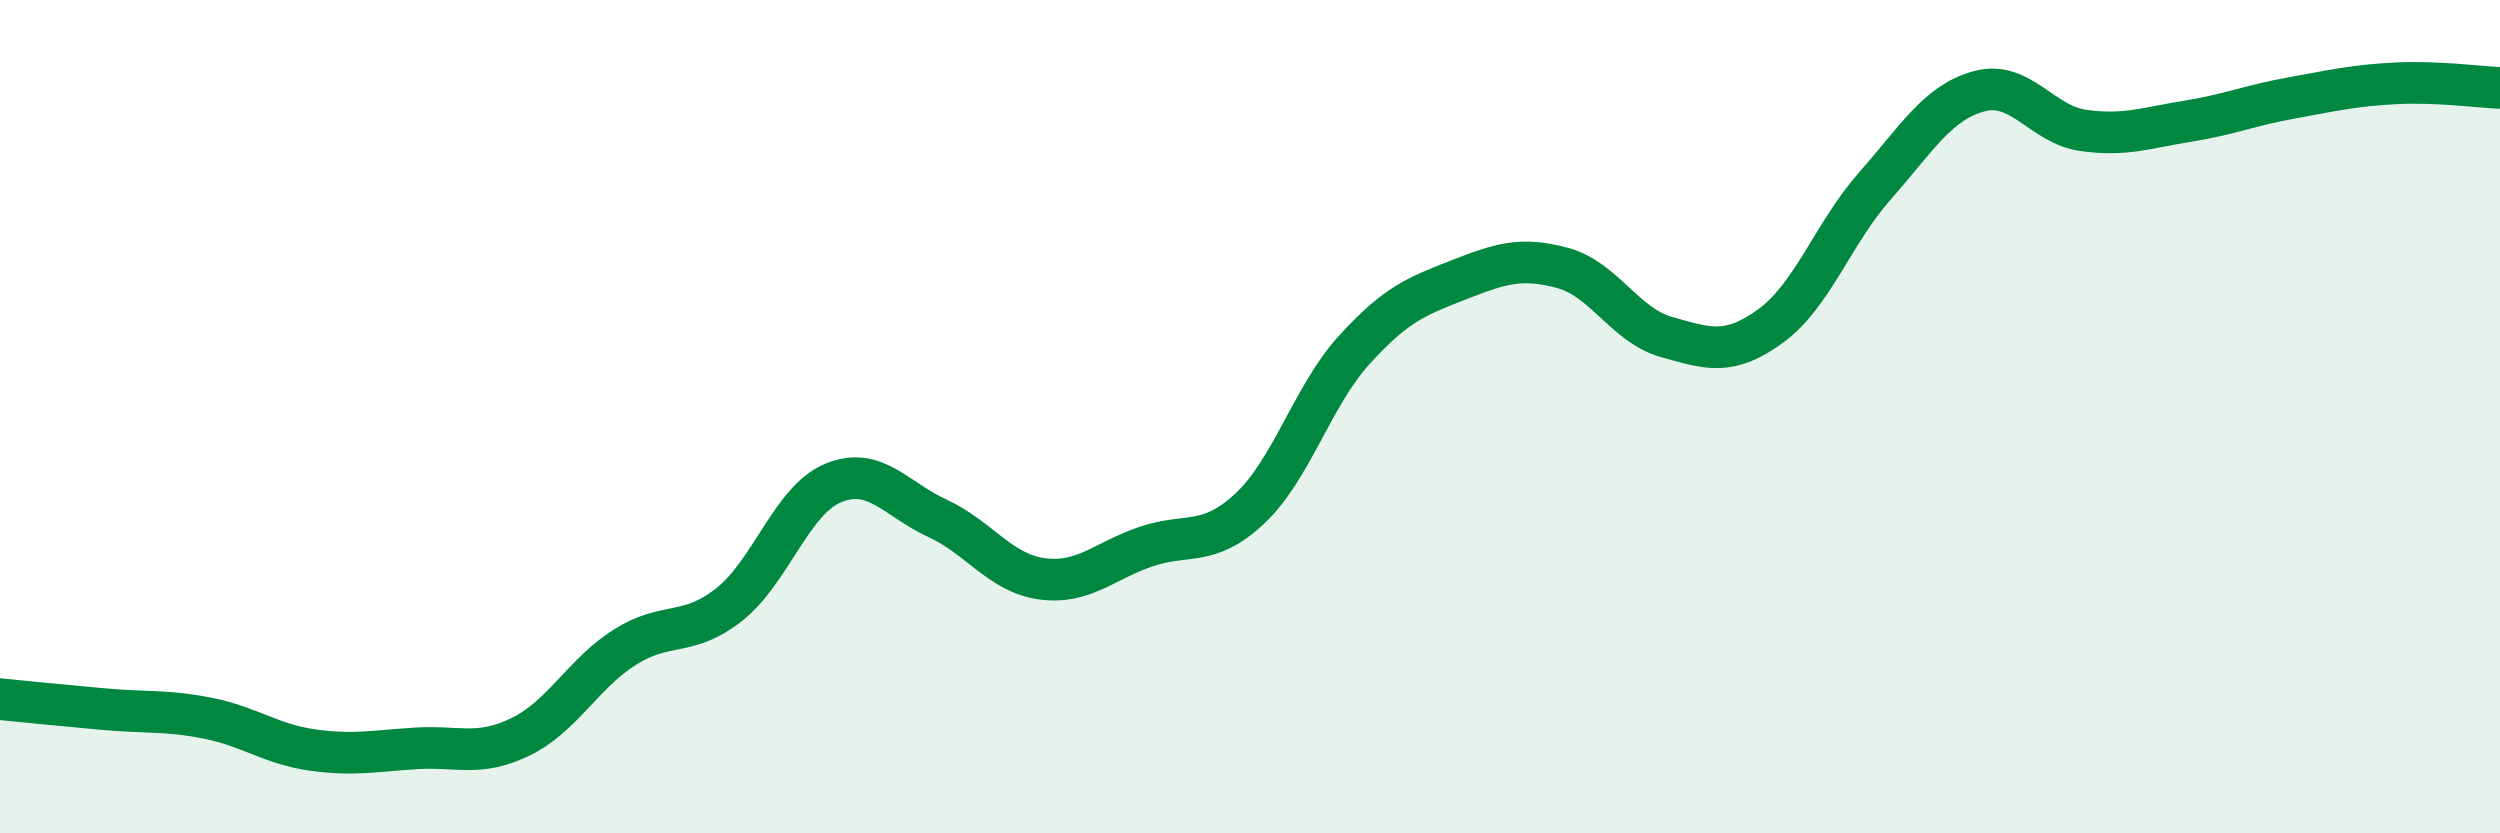
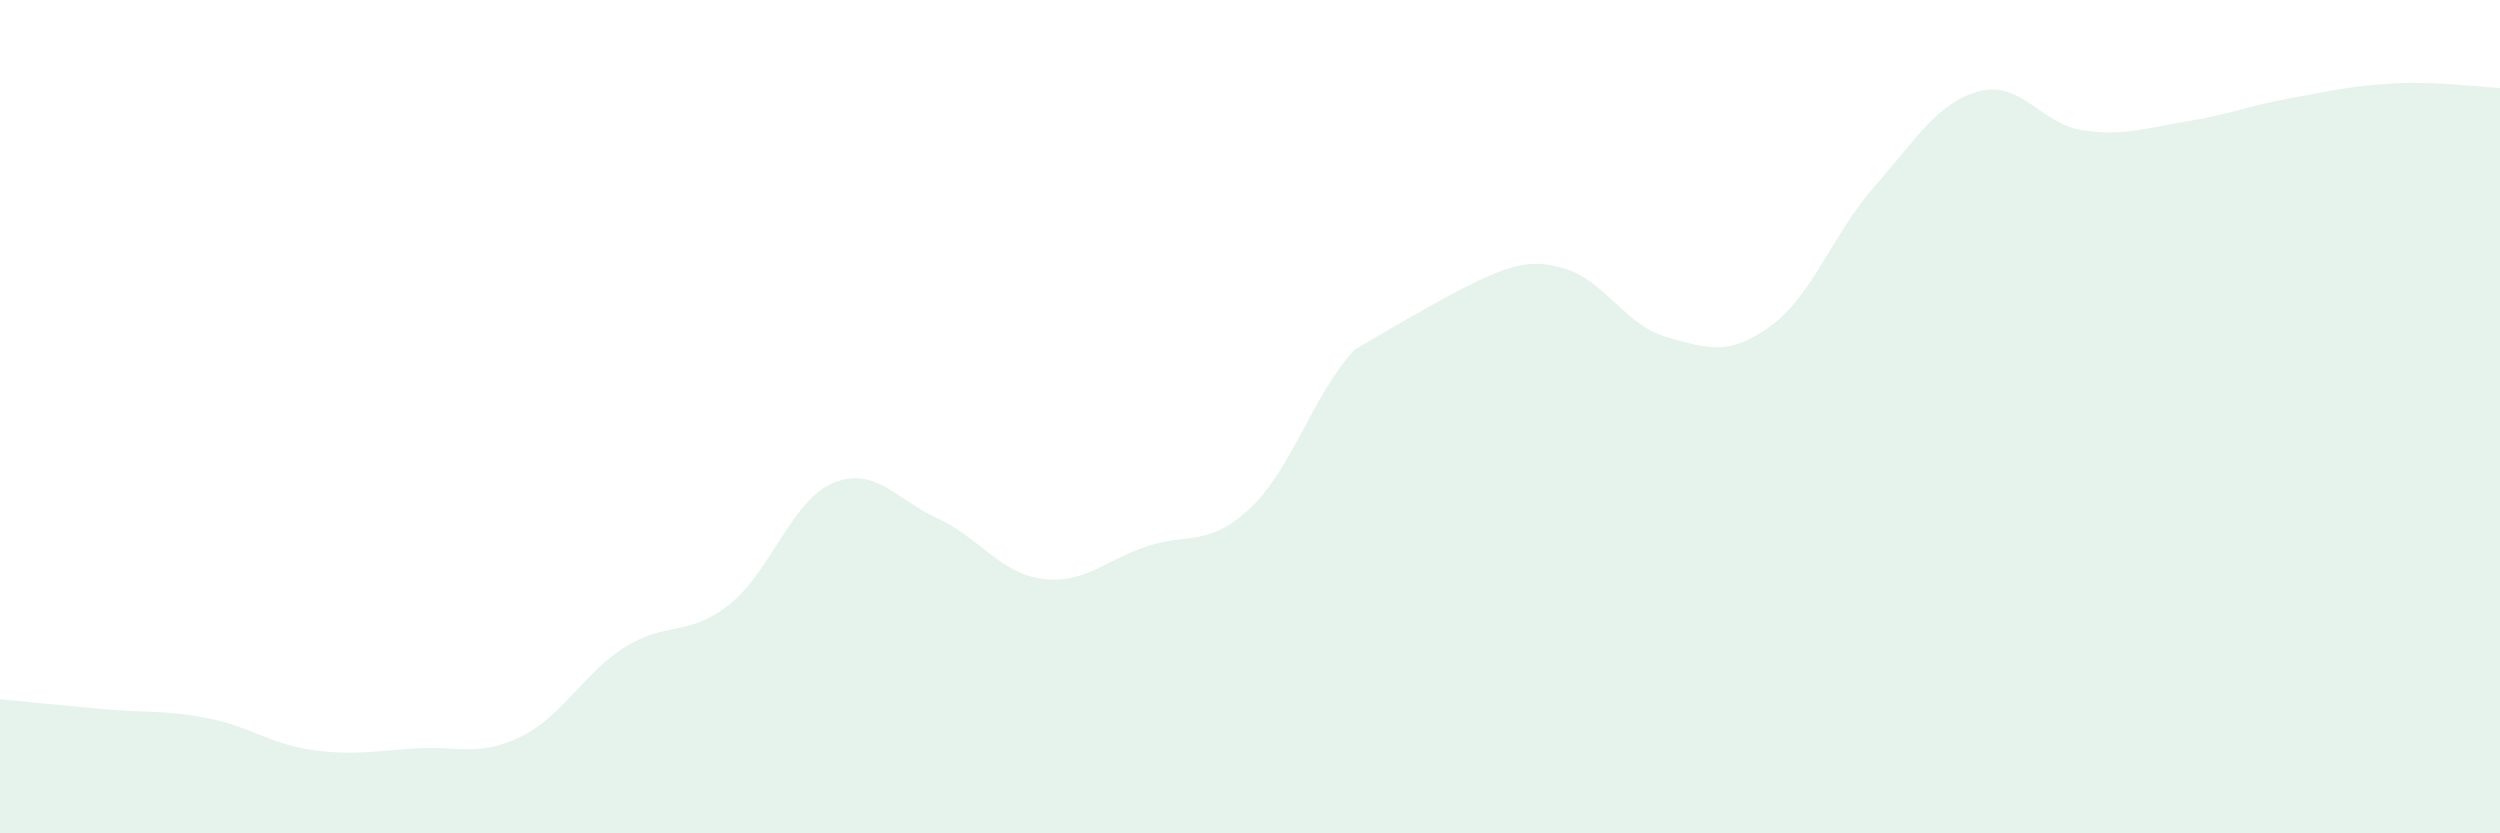
<svg xmlns="http://www.w3.org/2000/svg" width="60" height="20" viewBox="0 0 60 20">
-   <path d="M 0,16.78 C 0.5,16.83 1.5,16.93 2.5,17.02 C 3.5,17.11 4,17.04 5,17.24 C 6,17.44 6.5,17.86 7.5,18 C 8.5,18.14 9,18.02 10,17.96 C 11,17.9 11.5,18.17 12.5,17.68 C 13.5,17.19 14,16.16 15,15.53 C 16,14.9 16.5,15.3 17.5,14.51 C 18.5,13.72 19,12 20,11.59 C 21,11.18 21.5,11.98 22.5,12.44 C 23.5,12.9 24,13.75 25,13.89 C 26,14.03 26.5,13.46 27.5,13.12 C 28.5,12.78 29,13.14 30,12.2 C 31,11.26 31.5,9.5 32.5,8.4 C 33.5,7.3 34,7.11 35,6.72 C 36,6.33 36.5,6.16 37.5,6.43 C 38.5,6.7 39,7.81 40,8.09 C 41,8.37 41.5,8.55 42.5,7.82 C 43.5,7.09 44,5.59 45,4.46 C 46,3.33 46.5,2.46 47.5,2.19 C 48.5,1.92 49,2.99 50,3.13 C 51,3.27 51.5,3.07 52.5,2.91 C 53.5,2.75 54,2.53 55,2.35 C 56,2.17 56.5,2.05 57.5,2 C 58.5,1.95 59.5,2.09 60,2.11L60 20L0 20Z" fill="#008740" opacity="0.1" stroke-linecap="round" stroke-linejoin="round" />
-   <path d="M 0,16.78 C 0.5,16.83 1.5,16.93 2.5,17.02 C 3.5,17.11 4,17.04 5,17.24 C 6,17.44 6.5,17.86 7.5,18 C 8.5,18.14 9,18.02 10,17.96 C 11,17.9 11.5,18.17 12.5,17.68 C 13.5,17.19 14,16.16 15,15.53 C 16,14.9 16.5,15.3 17.5,14.51 C 18.5,13.72 19,12 20,11.59 C 21,11.18 21.5,11.98 22.5,12.44 C 23.5,12.9 24,13.75 25,13.89 C 26,14.03 26.5,13.46 27.5,13.12 C 28.5,12.78 29,13.14 30,12.2 C 31,11.26 31.5,9.5 32.5,8.4 C 33.5,7.3 34,7.11 35,6.72 C 36,6.33 36.5,6.16 37.5,6.43 C 38.5,6.7 39,7.81 40,8.09 C 41,8.37 41.5,8.55 42.5,7.82 C 43.5,7.09 44,5.59 45,4.46 C 46,3.33 46.5,2.46 47.5,2.19 C 48.5,1.92 49,2.99 50,3.13 C 51,3.27 51.5,3.07 52.5,2.91 C 53.5,2.75 54,2.53 55,2.35 C 56,2.17 56.5,2.05 57.5,2 C 58.5,1.95 59.5,2.09 60,2.11" stroke="#008740" stroke-width="1" fill="none" stroke-linecap="round" stroke-linejoin="round" />
+   <path d="M 0,16.78 C 0.5,16.83 1.5,16.93 2.5,17.02 C 3.5,17.11 4,17.04 5,17.24 C 6,17.44 6.5,17.86 7.5,18 C 8.5,18.14 9,18.02 10,17.96 C 11,17.9 11.5,18.17 12.5,17.68 C 13.5,17.19 14,16.16 15,15.53 C 16,14.9 16.5,15.3 17.5,14.51 C 18.5,13.72 19,12 20,11.59 C 21,11.18 21.5,11.98 22.5,12.44 C 23.5,12.9 24,13.75 25,13.89 C 26,14.03 26.5,13.46 27.5,13.12 C 28.5,12.78 29,13.14 30,12.2 C 31,11.26 31.5,9.5 32.5,8.4 C 36,6.33 36.5,6.16 37.5,6.43 C 38.5,6.7 39,7.81 40,8.09 C 41,8.37 41.5,8.55 42.5,7.82 C 43.5,7.09 44,5.59 45,4.46 C 46,3.33 46.5,2.46 47.5,2.19 C 48.5,1.92 49,2.99 50,3.13 C 51,3.27 51.5,3.07 52.5,2.91 C 53.5,2.75 54,2.53 55,2.35 C 56,2.17 56.5,2.05 57.5,2 C 58.5,1.95 59.5,2.09 60,2.11L60 20L0 20Z" fill="#008740" opacity="0.1" stroke-linecap="round" stroke-linejoin="round" />
</svg>